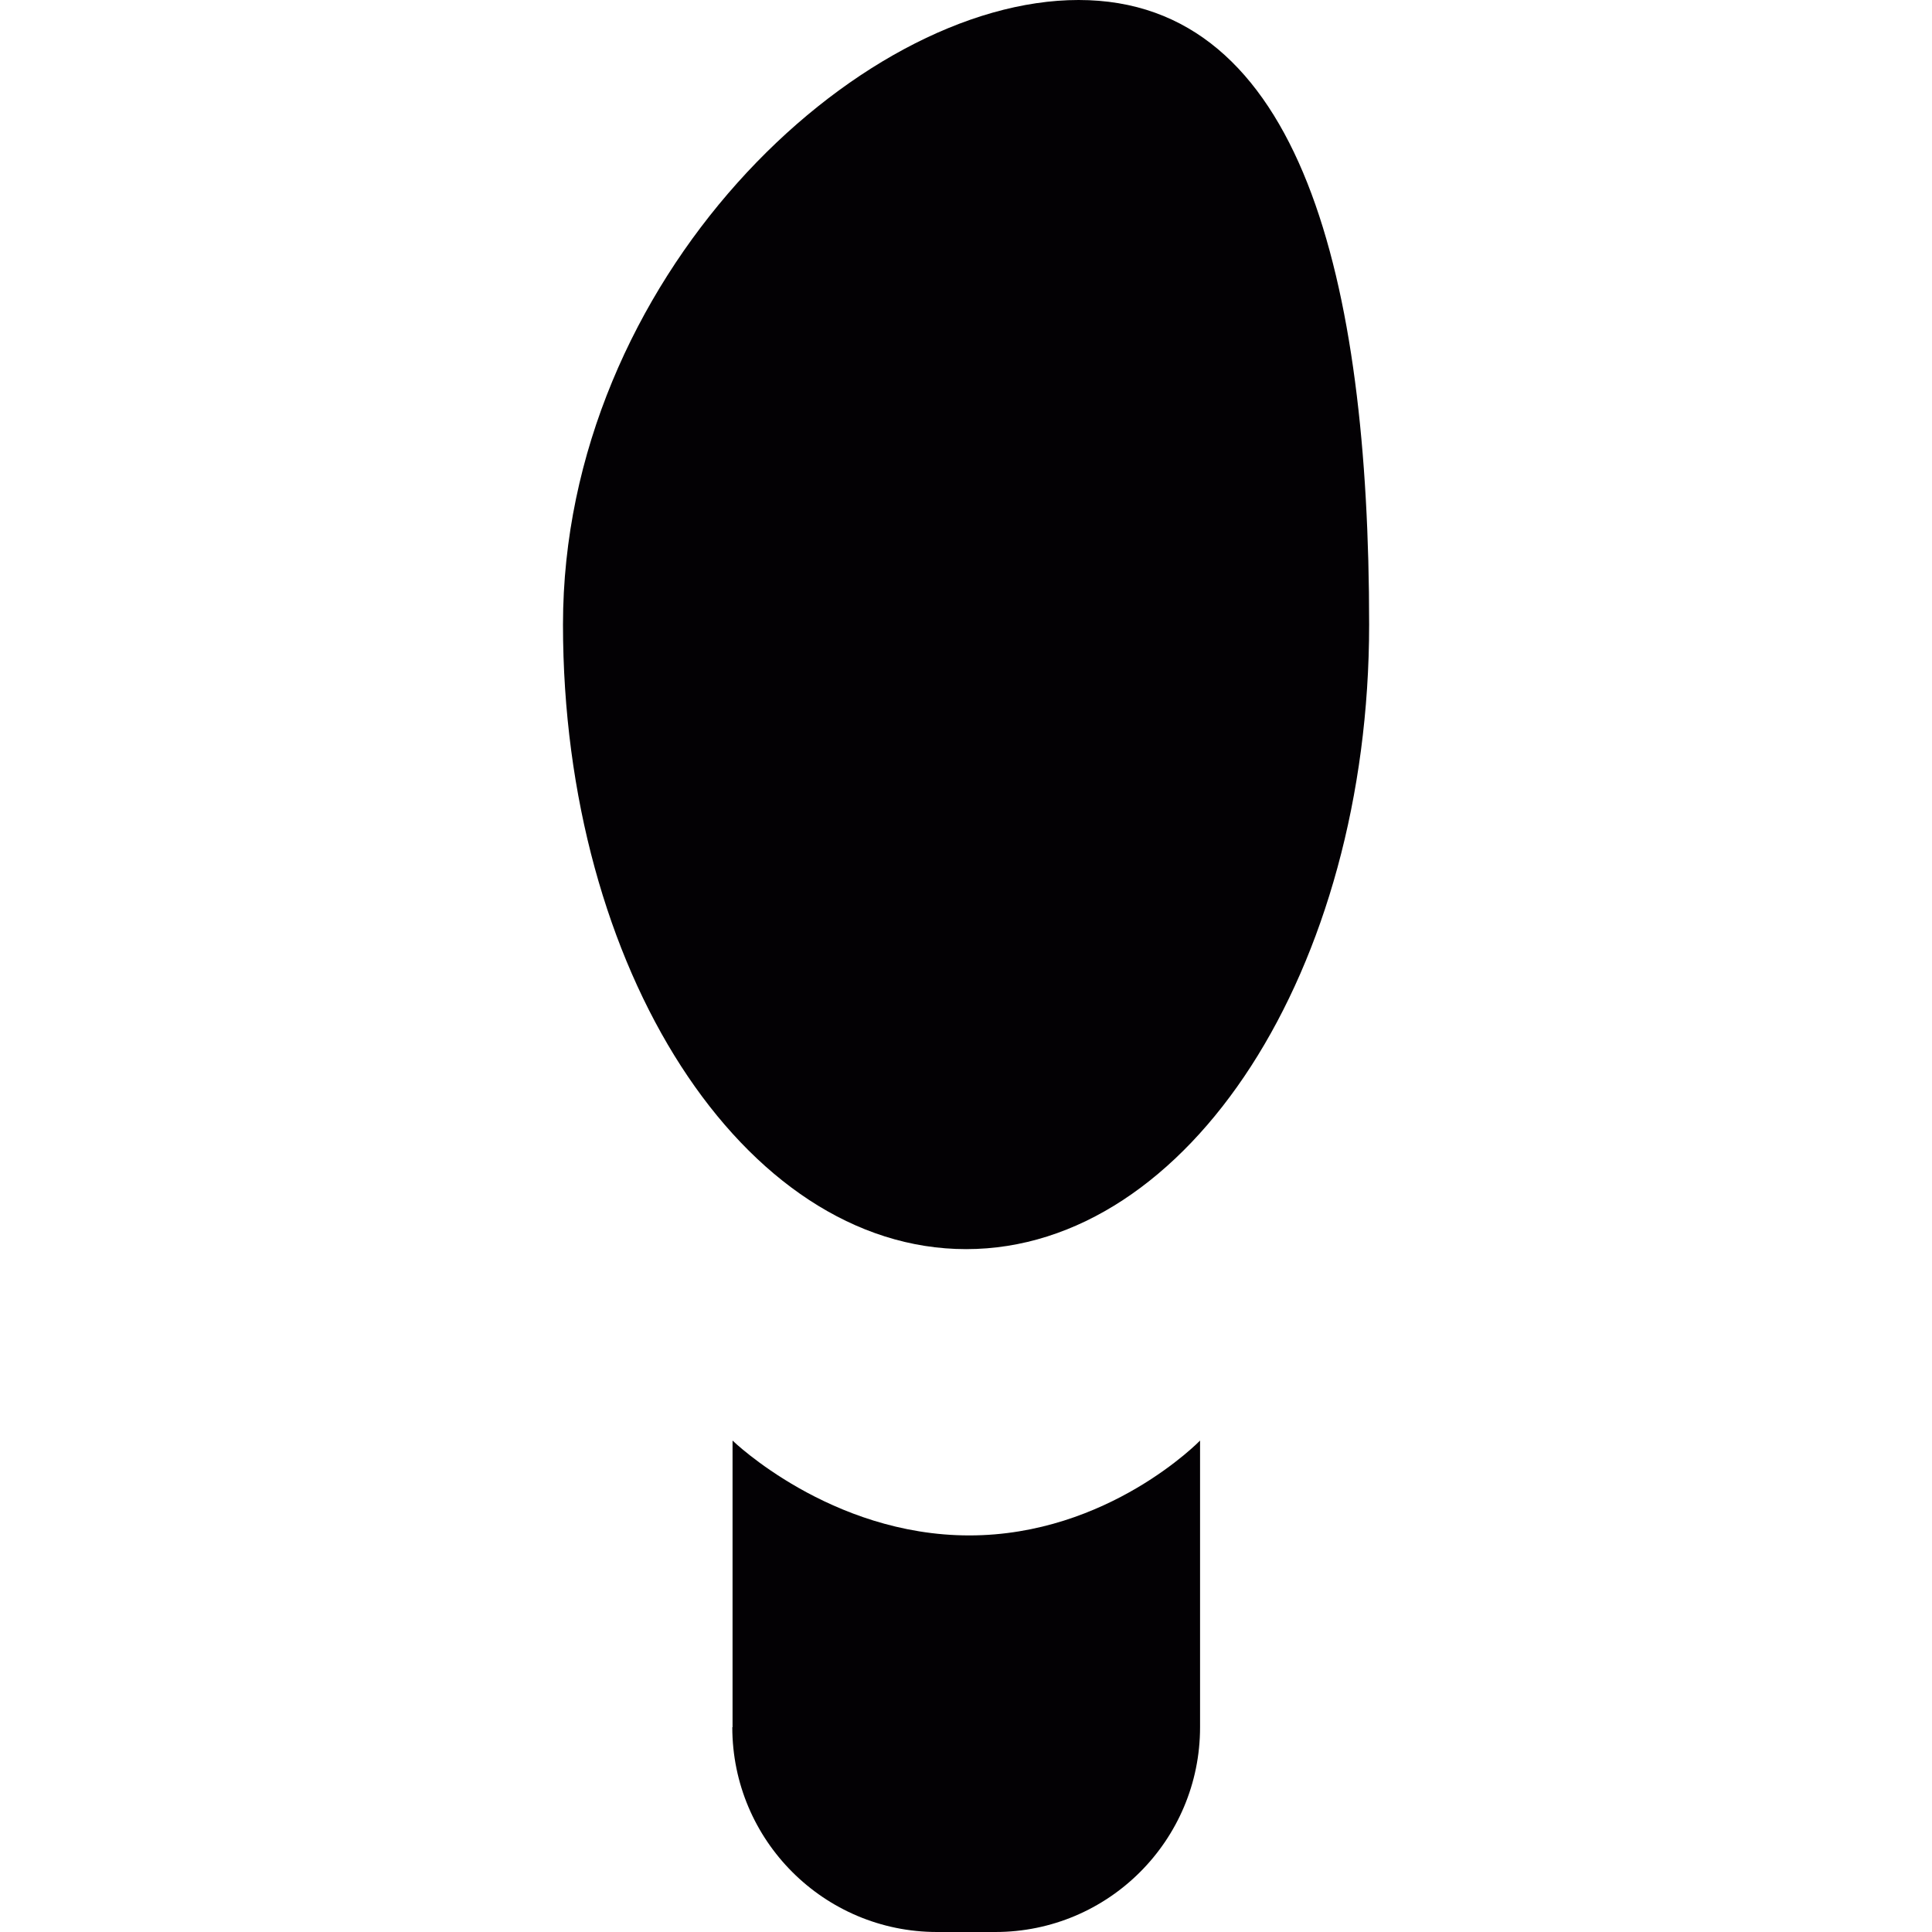
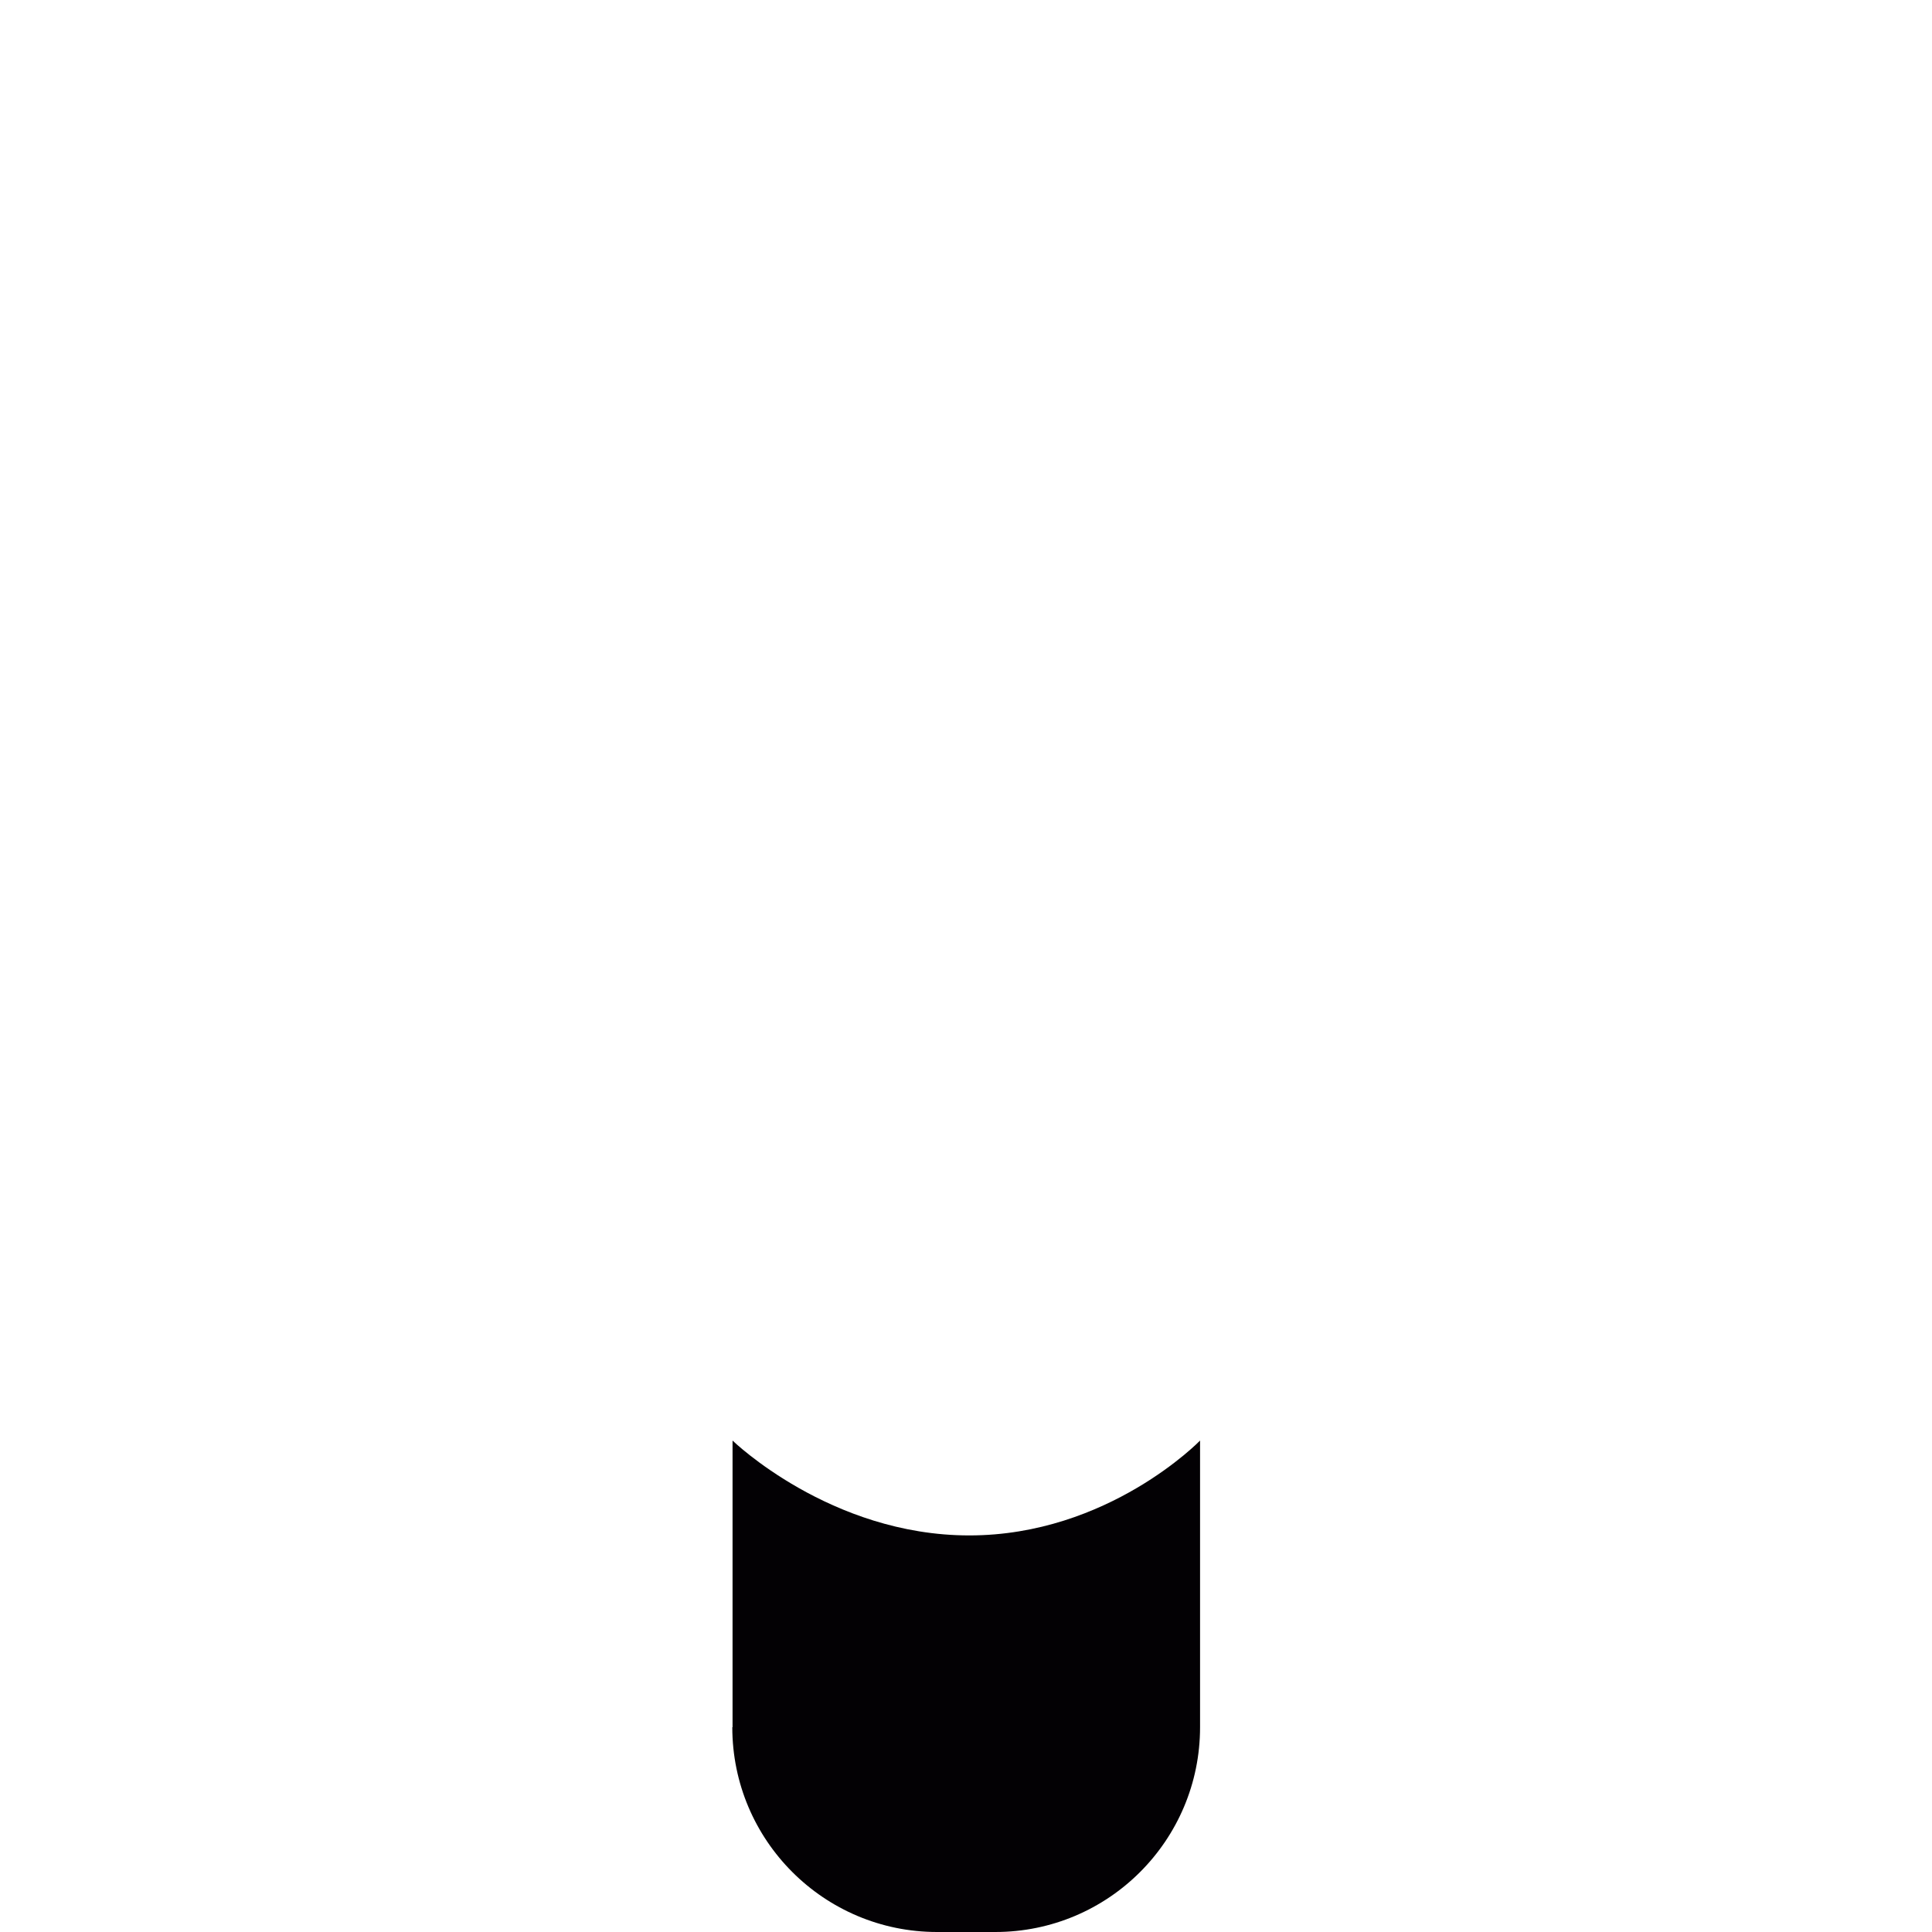
<svg xmlns="http://www.w3.org/2000/svg" height="800px" width="800px" version="1.1" id="Capa_1" viewBox="0 0 15.906 15.906" xml:space="preserve">
  <g>
    <g>
-       <path style="fill:#030104;" d="M7.954,10.284c1.832,0,3.318-2.303,3.318-5.142c0-2.84-0.56-5.142-2.392-5.142    S4.635,2.302,4.635,5.142C4.635,7.981,6.121,10.284,7.954,10.284z" />
      <path style="fill:#030104;" d="M6.029,14.22c0,0.931,0.755,1.686,1.686,1.686h0.479c0.932,0,1.686-0.755,1.686-1.686v-2.36    c0,0-0.756,0.781-1.9,0.781c-1.145,0-1.949-0.781-1.949-0.781v2.36H6.029z" />
    </g>
  </g>
</svg>